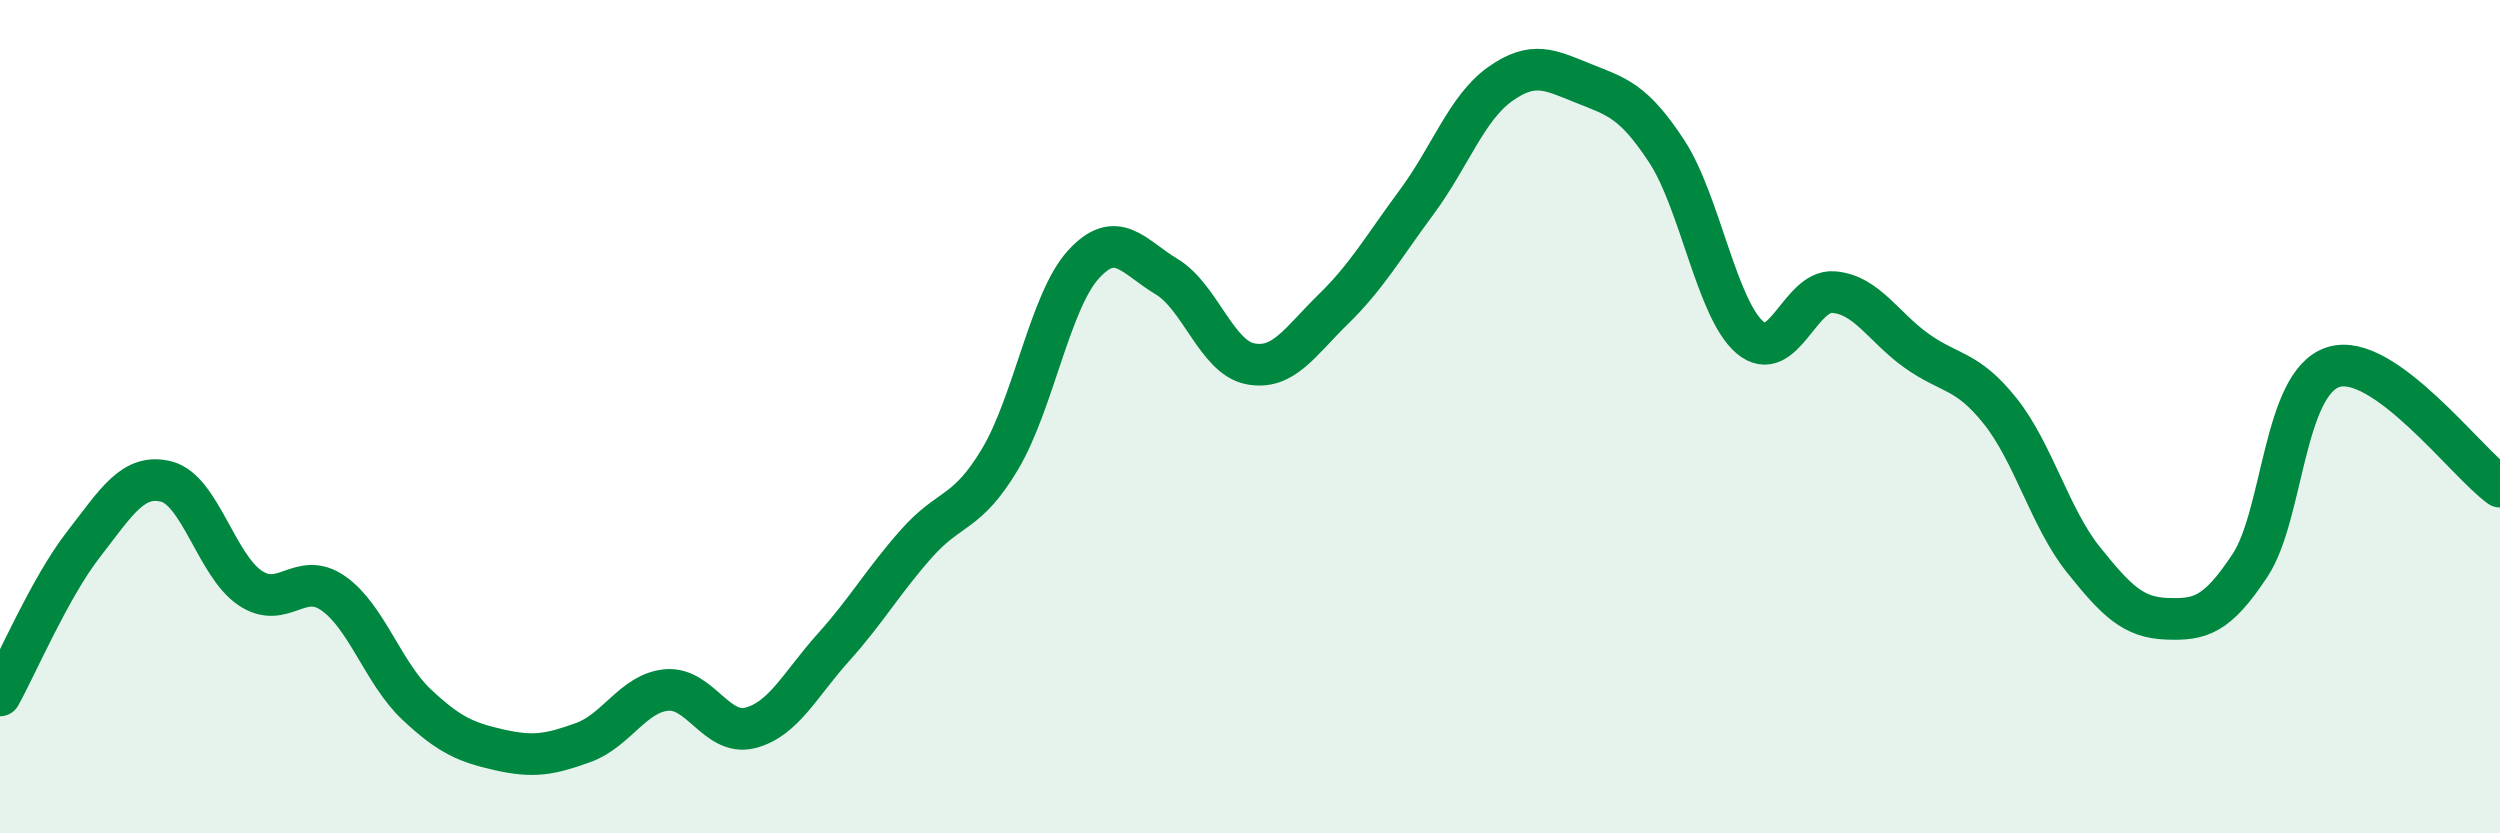
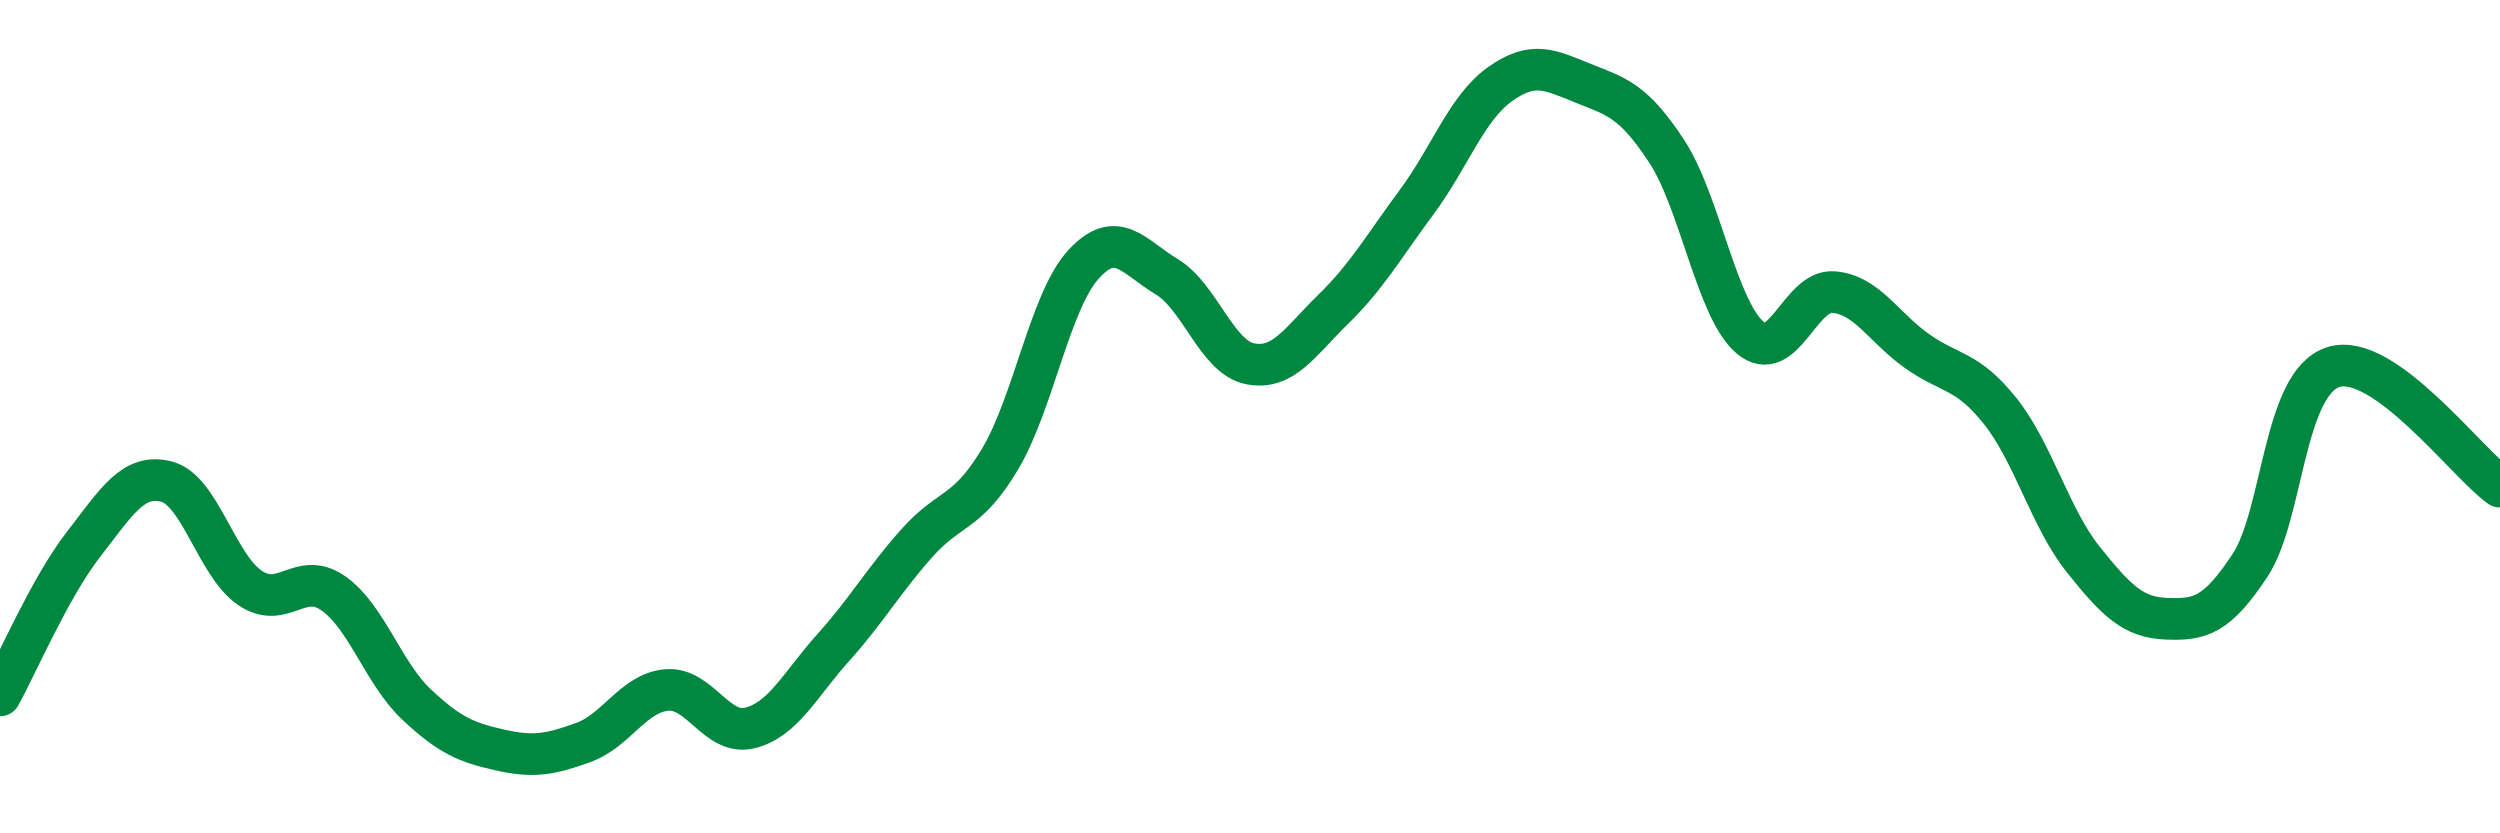
<svg xmlns="http://www.w3.org/2000/svg" width="60" height="20" viewBox="0 0 60 20">
-   <path d="M 0,16.69 C 0.4,15.97 1.2,14.1 2,13.07 C 2.8,12.04 3.2,11.35 4,11.56 C 4.8,11.77 5.2,13.57 6,14.11 C 6.8,14.65 7.2,13.68 8,14.24 C 8.8,14.8 9.2,16.16 10,16.91 C 10.8,17.66 11.2,17.82 12,18 C 12.8,18.18 13.2,18.11 14,17.82 C 14.8,17.53 15.2,16.63 16,16.56 C 16.8,16.49 17.2,17.67 18,17.47 C 18.8,17.27 19.2,16.43 20,15.54 C 20.8,14.65 21.2,13.94 22,13.04 C 22.8,12.14 23.2,12.36 24,11.02 C 24.8,9.68 25.2,7.23 26,6.35 C 26.8,5.47 27.2,6.16 28,6.64 C 28.8,7.12 29.2,8.57 30,8.73 C 30.8,8.89 31.2,8.2 32,7.42 C 32.8,6.64 33.2,5.93 34,4.85 C 34.8,3.77 35.2,2.59 36,2.02 C 36.8,1.45 37.2,1.68 38,2 C 38.8,2.32 39.2,2.41 40,3.63 C 40.8,4.85 41.2,7.42 42,8.1 C 42.8,8.78 43.2,6.95 44,7.01 C 44.8,7.07 45.2,7.85 46,8.42 C 46.8,8.99 47.2,8.86 48,9.86 C 48.8,10.86 49.2,12.43 50,13.43 C 50.8,14.43 51.2,14.82 52,14.85 C 52.8,14.88 53.2,14.78 54,13.57 C 54.8,12.36 54.8,9.19 56,8.81 C 57.2,8.43 59.2,11.11 60,11.68L60 20L0 20Z" fill="#008740" opacity="0.1" stroke-linecap="round" stroke-linejoin="round" />
  <path d="M 0,16.69 C 0.4,15.97 1.2,14.1 2,13.07 C 2.8,12.04 3.2,11.35 4,11.56 C 4.8,11.77 5.2,13.57 6,14.11 C 6.8,14.65 7.2,13.68 8,14.24 C 8.8,14.8 9.2,16.16 10,16.91 C 10.8,17.66 11.2,17.82 12,18 C 12.8,18.18 13.2,18.11 14,17.82 C 14.8,17.53 15.2,16.63 16,16.56 C 16.8,16.49 17.2,17.67 18,17.47 C 18.8,17.27 19.2,16.43 20,15.54 C 20.8,14.65 21.2,13.94 22,13.04 C 22.8,12.14 23.2,12.36 24,11.02 C 24.8,9.68 25.2,7.23 26,6.35 C 26.8,5.47 27.2,6.16 28,6.64 C 28.8,7.12 29.2,8.57 30,8.73 C 30.8,8.89 31.2,8.2 32,7.42 C 32.8,6.64 33.2,5.93 34,4.85 C 34.8,3.77 35.2,2.59 36,2.02 C 36.8,1.45 37.2,1.68 38,2 C 38.8,2.32 39.2,2.41 40,3.63 C 40.8,4.85 41.2,7.42 42,8.1 C 42.8,8.78 43.2,6.95 44,7.01 C 44.8,7.07 45.2,7.85 46,8.42 C 46.8,8.99 47.2,8.86 48,9.86 C 48.8,10.86 49.2,12.43 50,13.43 C 50.8,14.43 51.2,14.82 52,14.85 C 52.8,14.88 53.2,14.78 54,13.57 C 54.8,12.36 54.8,9.19 56,8.81 C 57.2,8.43 59.2,11.11 60,11.68" stroke="#008740" stroke-width="1" fill="none" stroke-linecap="round" stroke-linejoin="round" />
</svg>